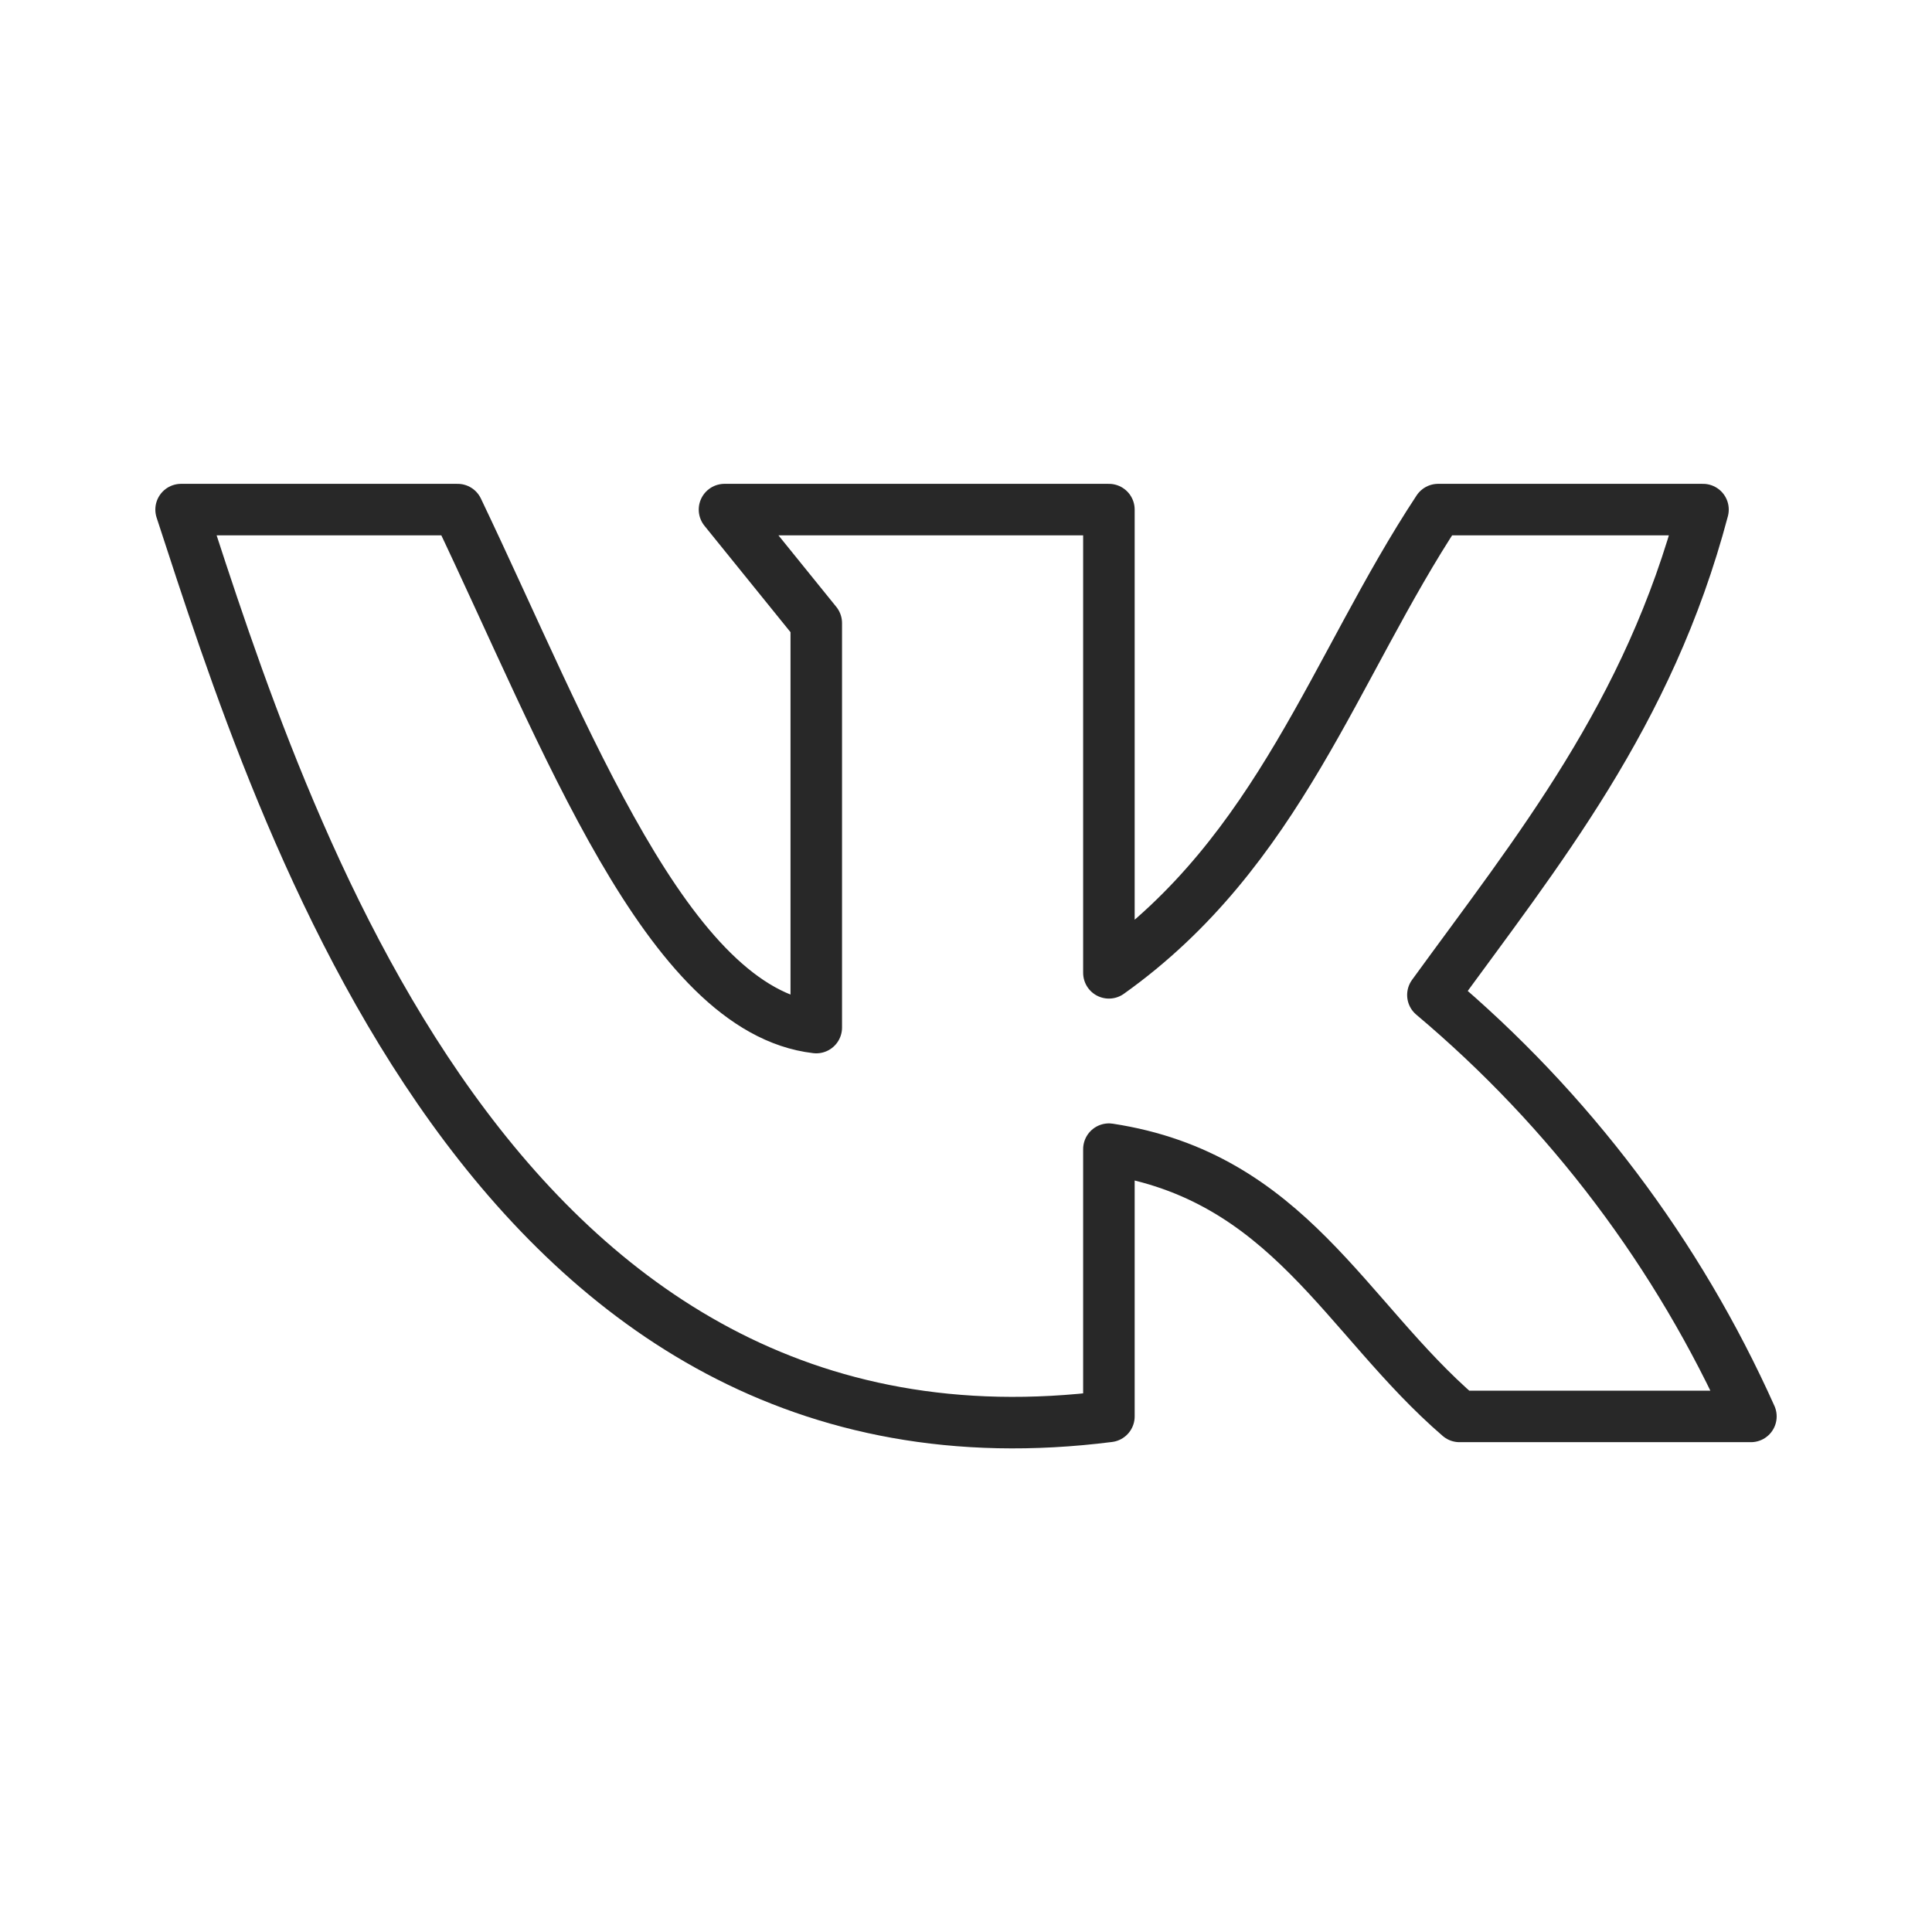
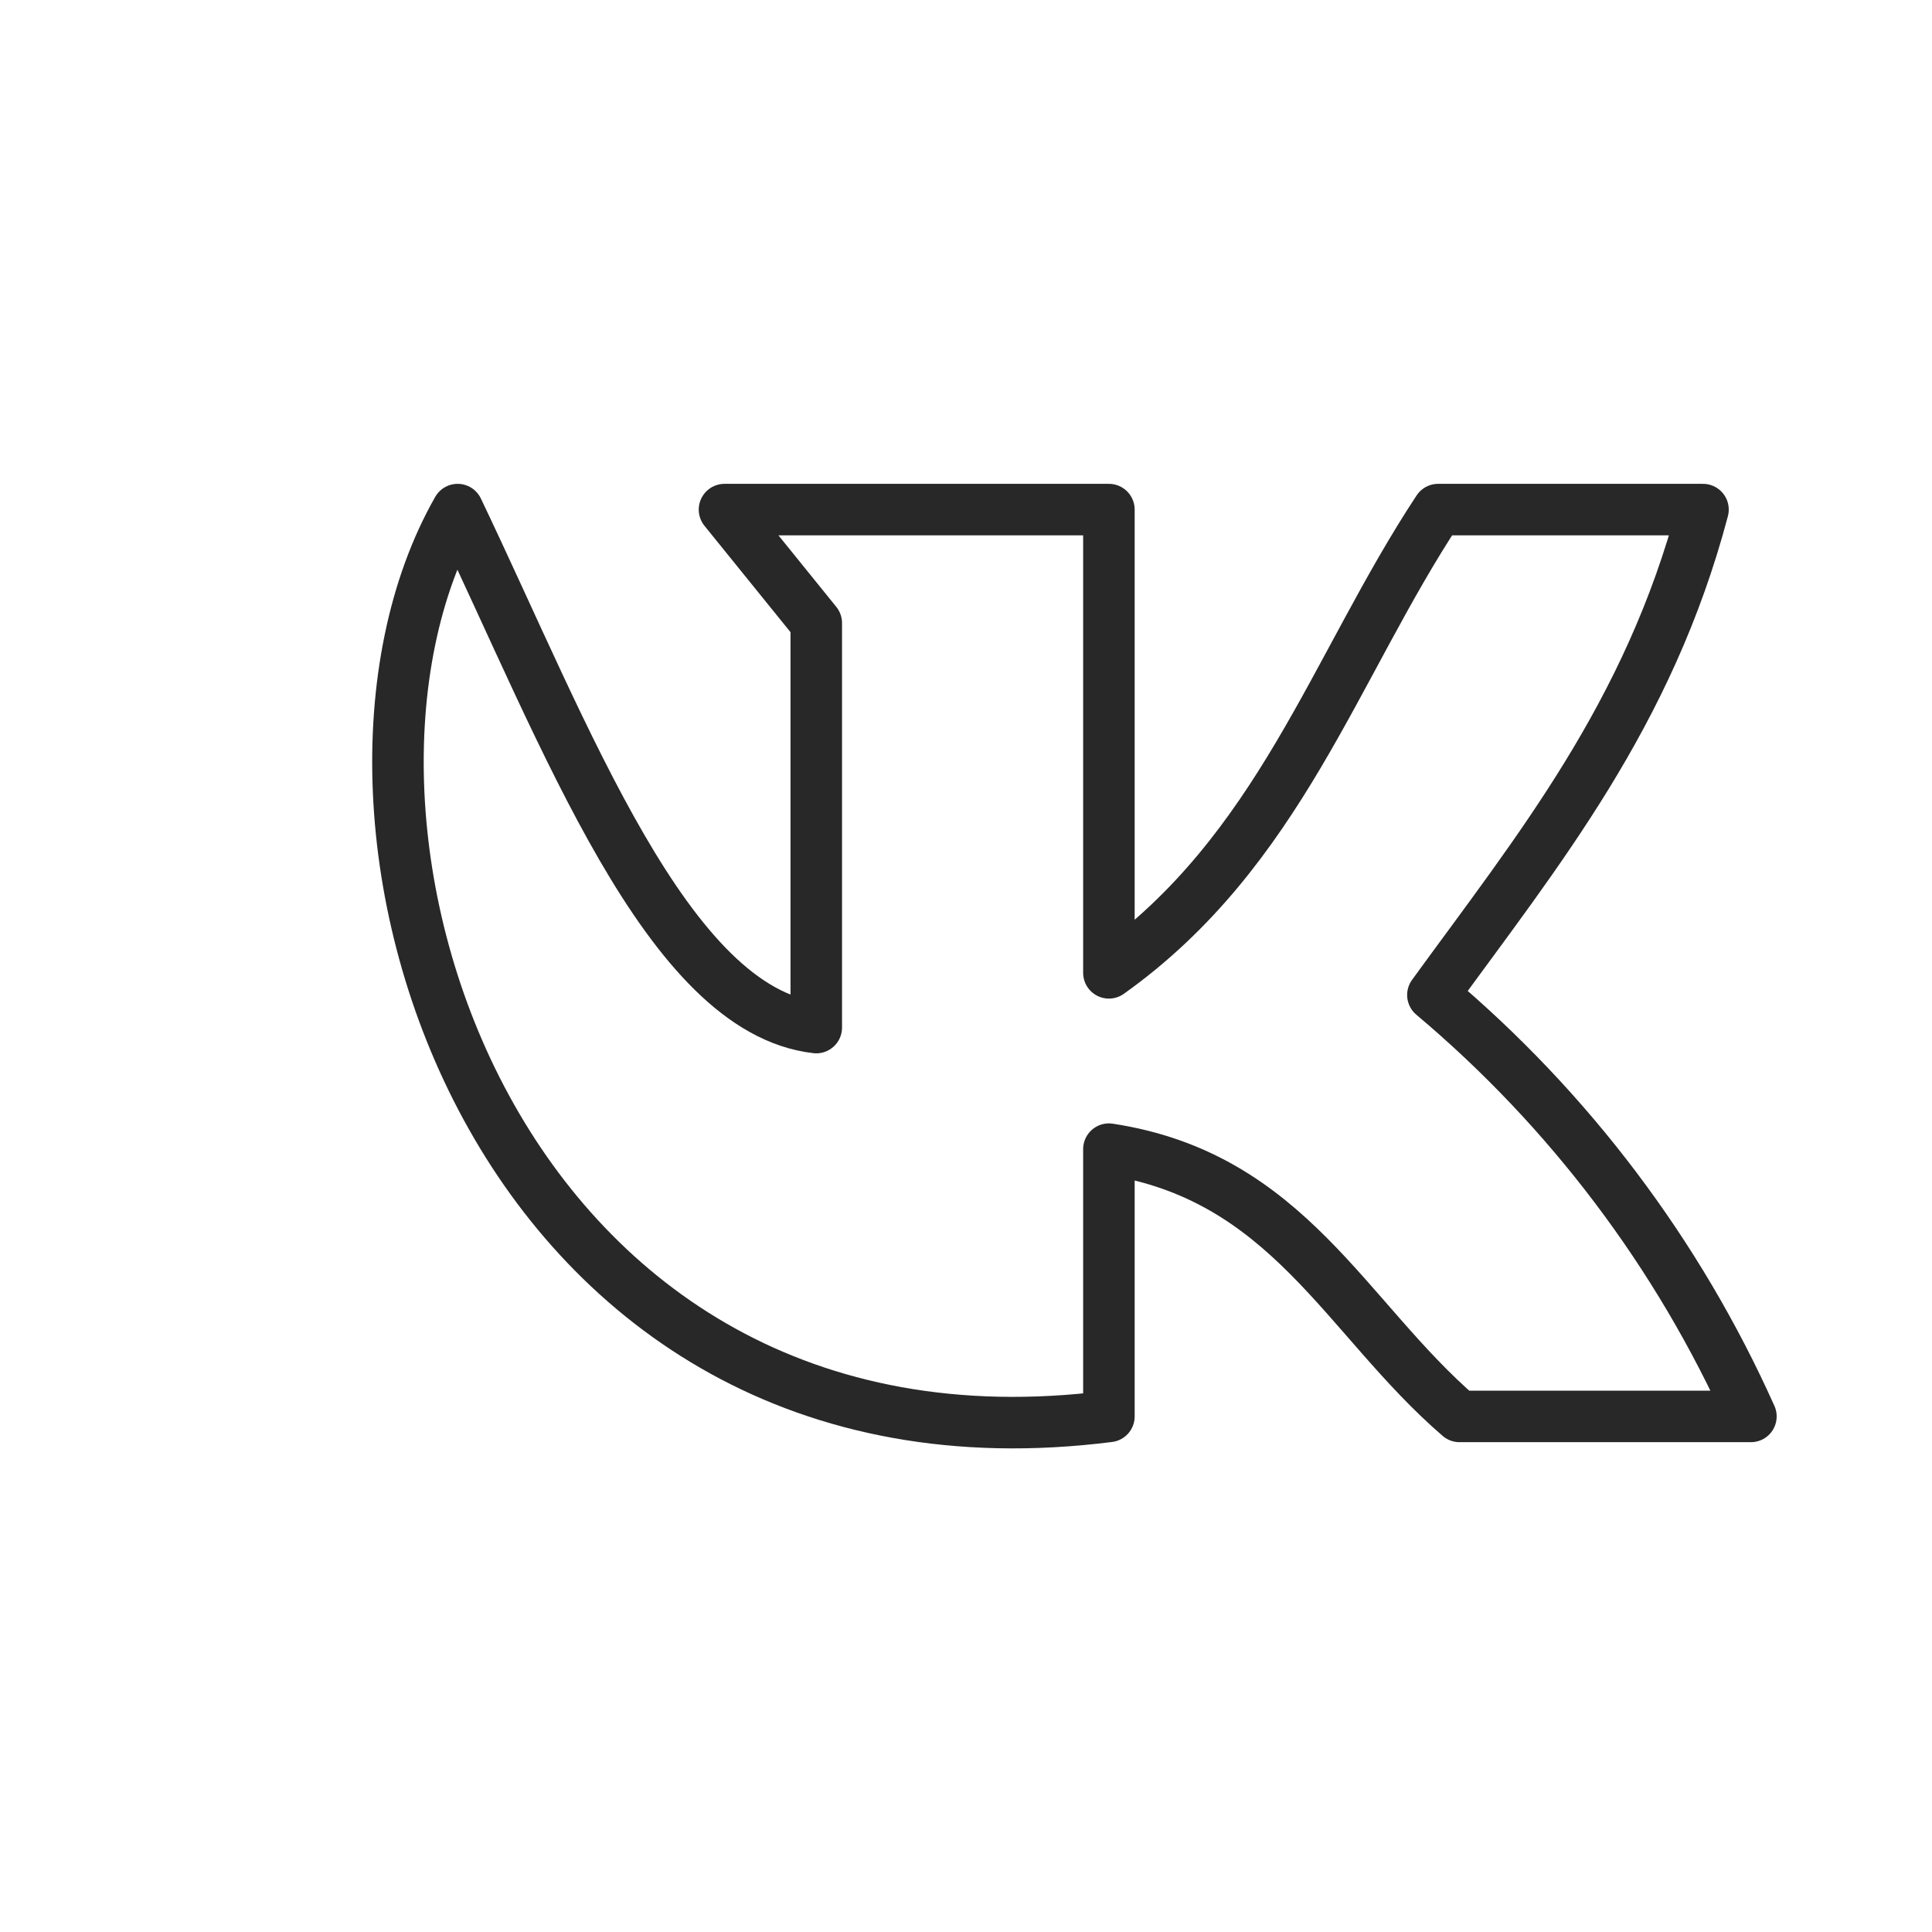
<svg xmlns="http://www.w3.org/2000/svg" width="30" height="30" viewBox="0 0 30 30" fill="none">
-   <path d="M17.219 21.994V17.844C20.006 18.269 20.887 20.463 22.663 21.994H27.188C26.056 19.468 24.368 17.231 22.25 15.45C23.875 13.213 25.6 11.106 26.444 7.913H22.331C20.719 10.356 19.869 13.219 17.219 15.106V7.913H11.25L12.675 9.675V15.956C10.363 15.688 8.8 11.456 7.106 7.913H2.812C4.375 12.7 7.662 23.206 17.219 21.994Z" stroke="#282828" stroke-width="0.8" stroke-linecap="round" stroke-linejoin="round" />
+   <path d="M17.219 21.994V17.844C20.006 18.269 20.887 20.463 22.663 21.994H27.188C26.056 19.468 24.368 17.231 22.25 15.45C23.875 13.213 25.6 11.106 26.444 7.913H22.331C20.719 10.356 19.869 13.219 17.219 15.106V7.913H11.25L12.675 9.675V15.956C10.363 15.688 8.8 11.456 7.106 7.913C4.375 12.7 7.662 23.206 17.219 21.994Z" stroke="#282828" stroke-width="0.8" stroke-linecap="round" stroke-linejoin="round" />
</svg>